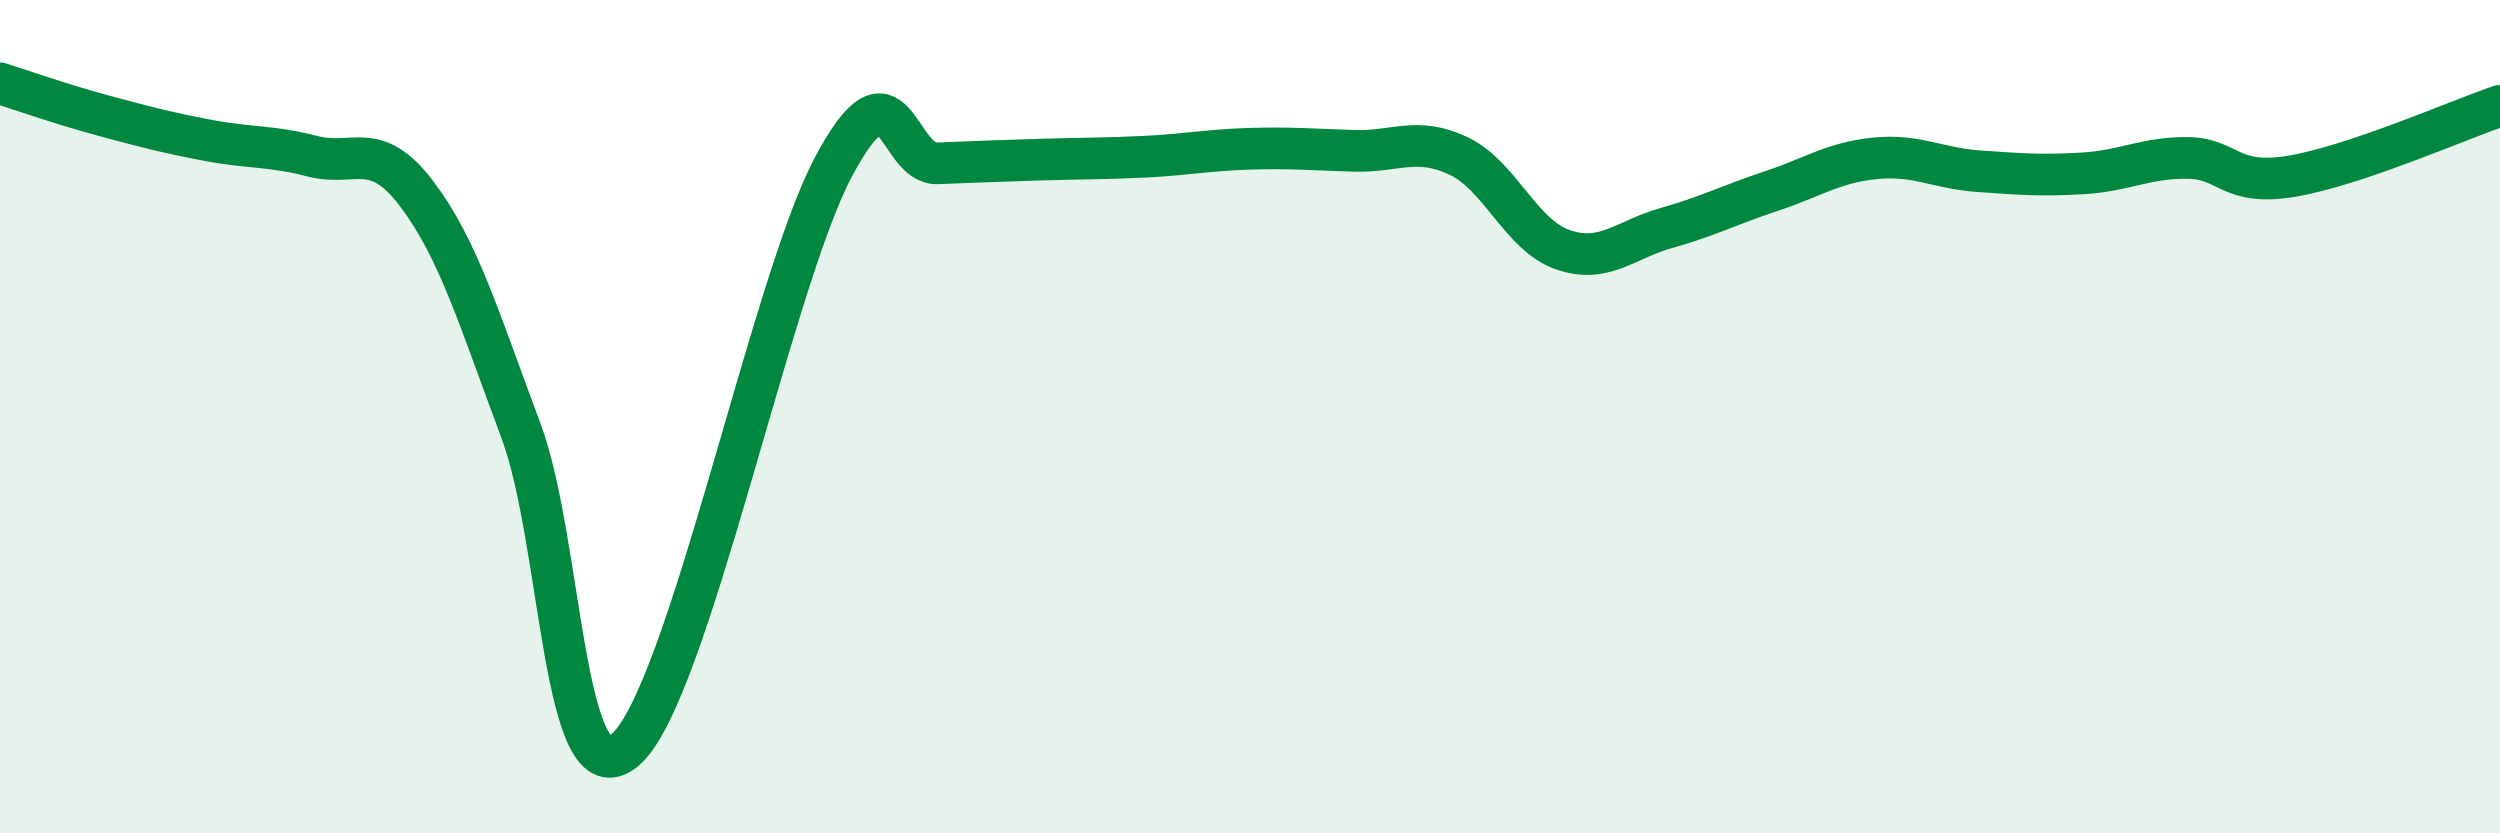
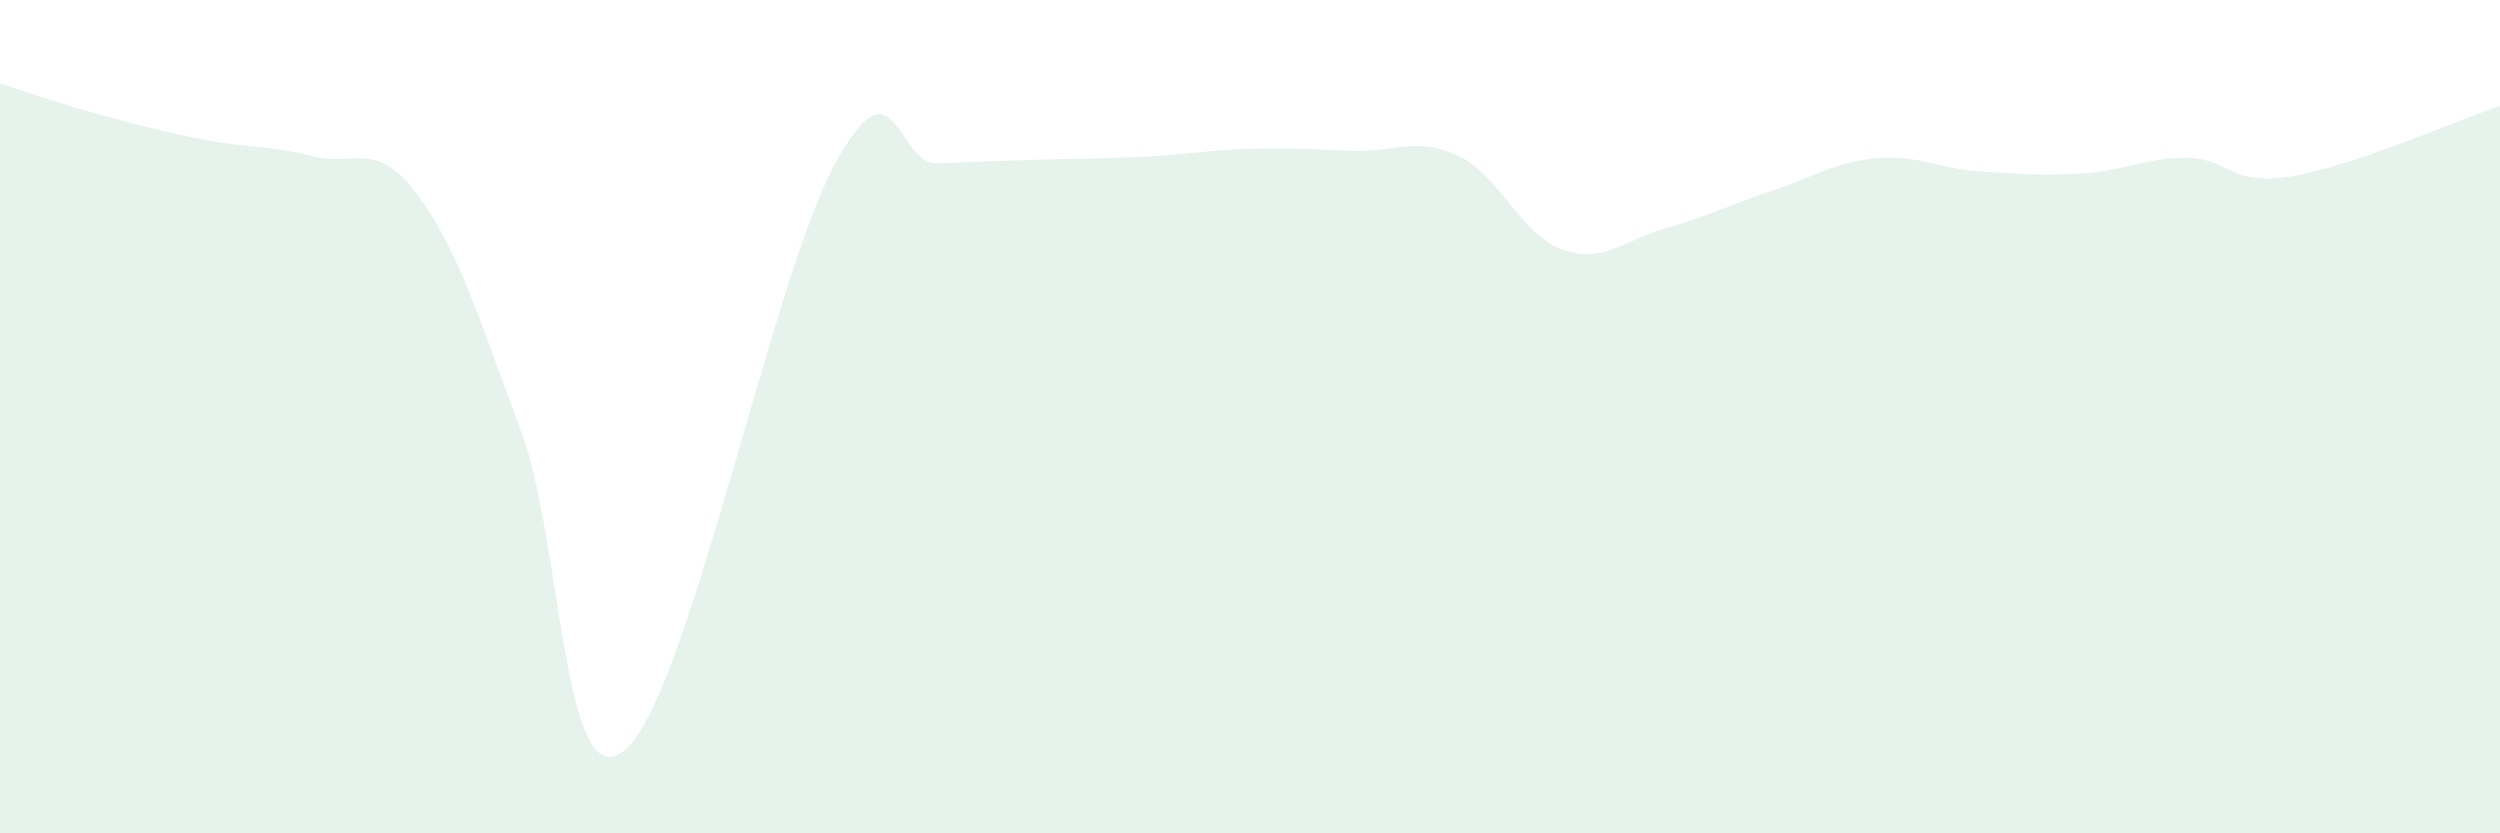
<svg xmlns="http://www.w3.org/2000/svg" width="60" height="20" viewBox="0 0 60 20">
  <path d="M 0,2 C 0.5,2.16 1.5,2.51 2.5,2.78 C 3.5,3.05 4,3.18 5,3.37 C 6,3.56 6.5,3.49 7.5,3.75 C 8.5,4.01 9,3.33 10,4.65 C 11,5.97 11.5,7.66 12.5,10.33 C 13.5,13 13.5,19.26 15,18 C 16.5,16.74 18.5,6.83 20,4.01 C 21.5,1.19 21.5,3.96 22.5,3.92 C 23.5,3.88 24,3.86 25,3.83 C 26,3.8 26.5,3.81 27.5,3.76 C 28.5,3.71 29,3.6 30,3.57 C 31,3.54 31.5,3.59 32.5,3.62 C 33.5,3.65 34,3.27 35,3.74 C 36,4.21 36.5,5.64 37.5,5.99 C 38.5,6.34 39,5.75 40,5.47 C 41,5.19 41.5,4.92 42.5,4.59 C 43.5,4.26 44,3.9 45,3.8 C 46,3.7 46.5,4.04 47.5,4.11 C 48.5,4.18 49,4.22 50,4.16 C 51,4.1 51.5,3.78 52.5,3.79 C 53.5,3.8 53.5,4.48 55,4.23 C 56.5,3.98 59,2.88 60,2.54L60 20L0 20Z" fill="#008740" opacity="0.1" stroke-linecap="round" stroke-linejoin="round" />
-   <path d="M 0,2 C 0.5,2.16 1.5,2.51 2.5,2.78 C 3.5,3.05 4,3.18 5,3.37 C 6,3.56 6.5,3.49 7.5,3.75 C 8.5,4.01 9,3.33 10,4.65 C 11,5.97 11.5,7.66 12.5,10.33 C 13.5,13 13.5,19.26 15,18 C 16.5,16.74 18.5,6.83 20,4.01 C 21.5,1.19 21.5,3.96 22.5,3.92 C 23.5,3.88 24,3.86 25,3.83 C 26,3.8 26.5,3.81 27.5,3.76 C 28.5,3.71 29,3.6 30,3.57 C 31,3.54 31.5,3.59 32.5,3.62 C 33.5,3.65 34,3.27 35,3.74 C 36,4.21 36.5,5.64 37.5,5.99 C 38.5,6.34 39,5.75 40,5.47 C 41,5.19 41.5,4.92 42.5,4.59 C 43.5,4.26 44,3.9 45,3.8 C 46,3.7 46.5,4.04 47.5,4.11 C 48.5,4.18 49,4.22 50,4.16 C 51,4.1 51.5,3.78 52.5,3.79 C 53.5,3.8 53.5,4.48 55,4.23 C 56.5,3.98 59,2.88 60,2.54" stroke="#008740" stroke-width="1" fill="none" stroke-linecap="round" stroke-linejoin="round" />
</svg>